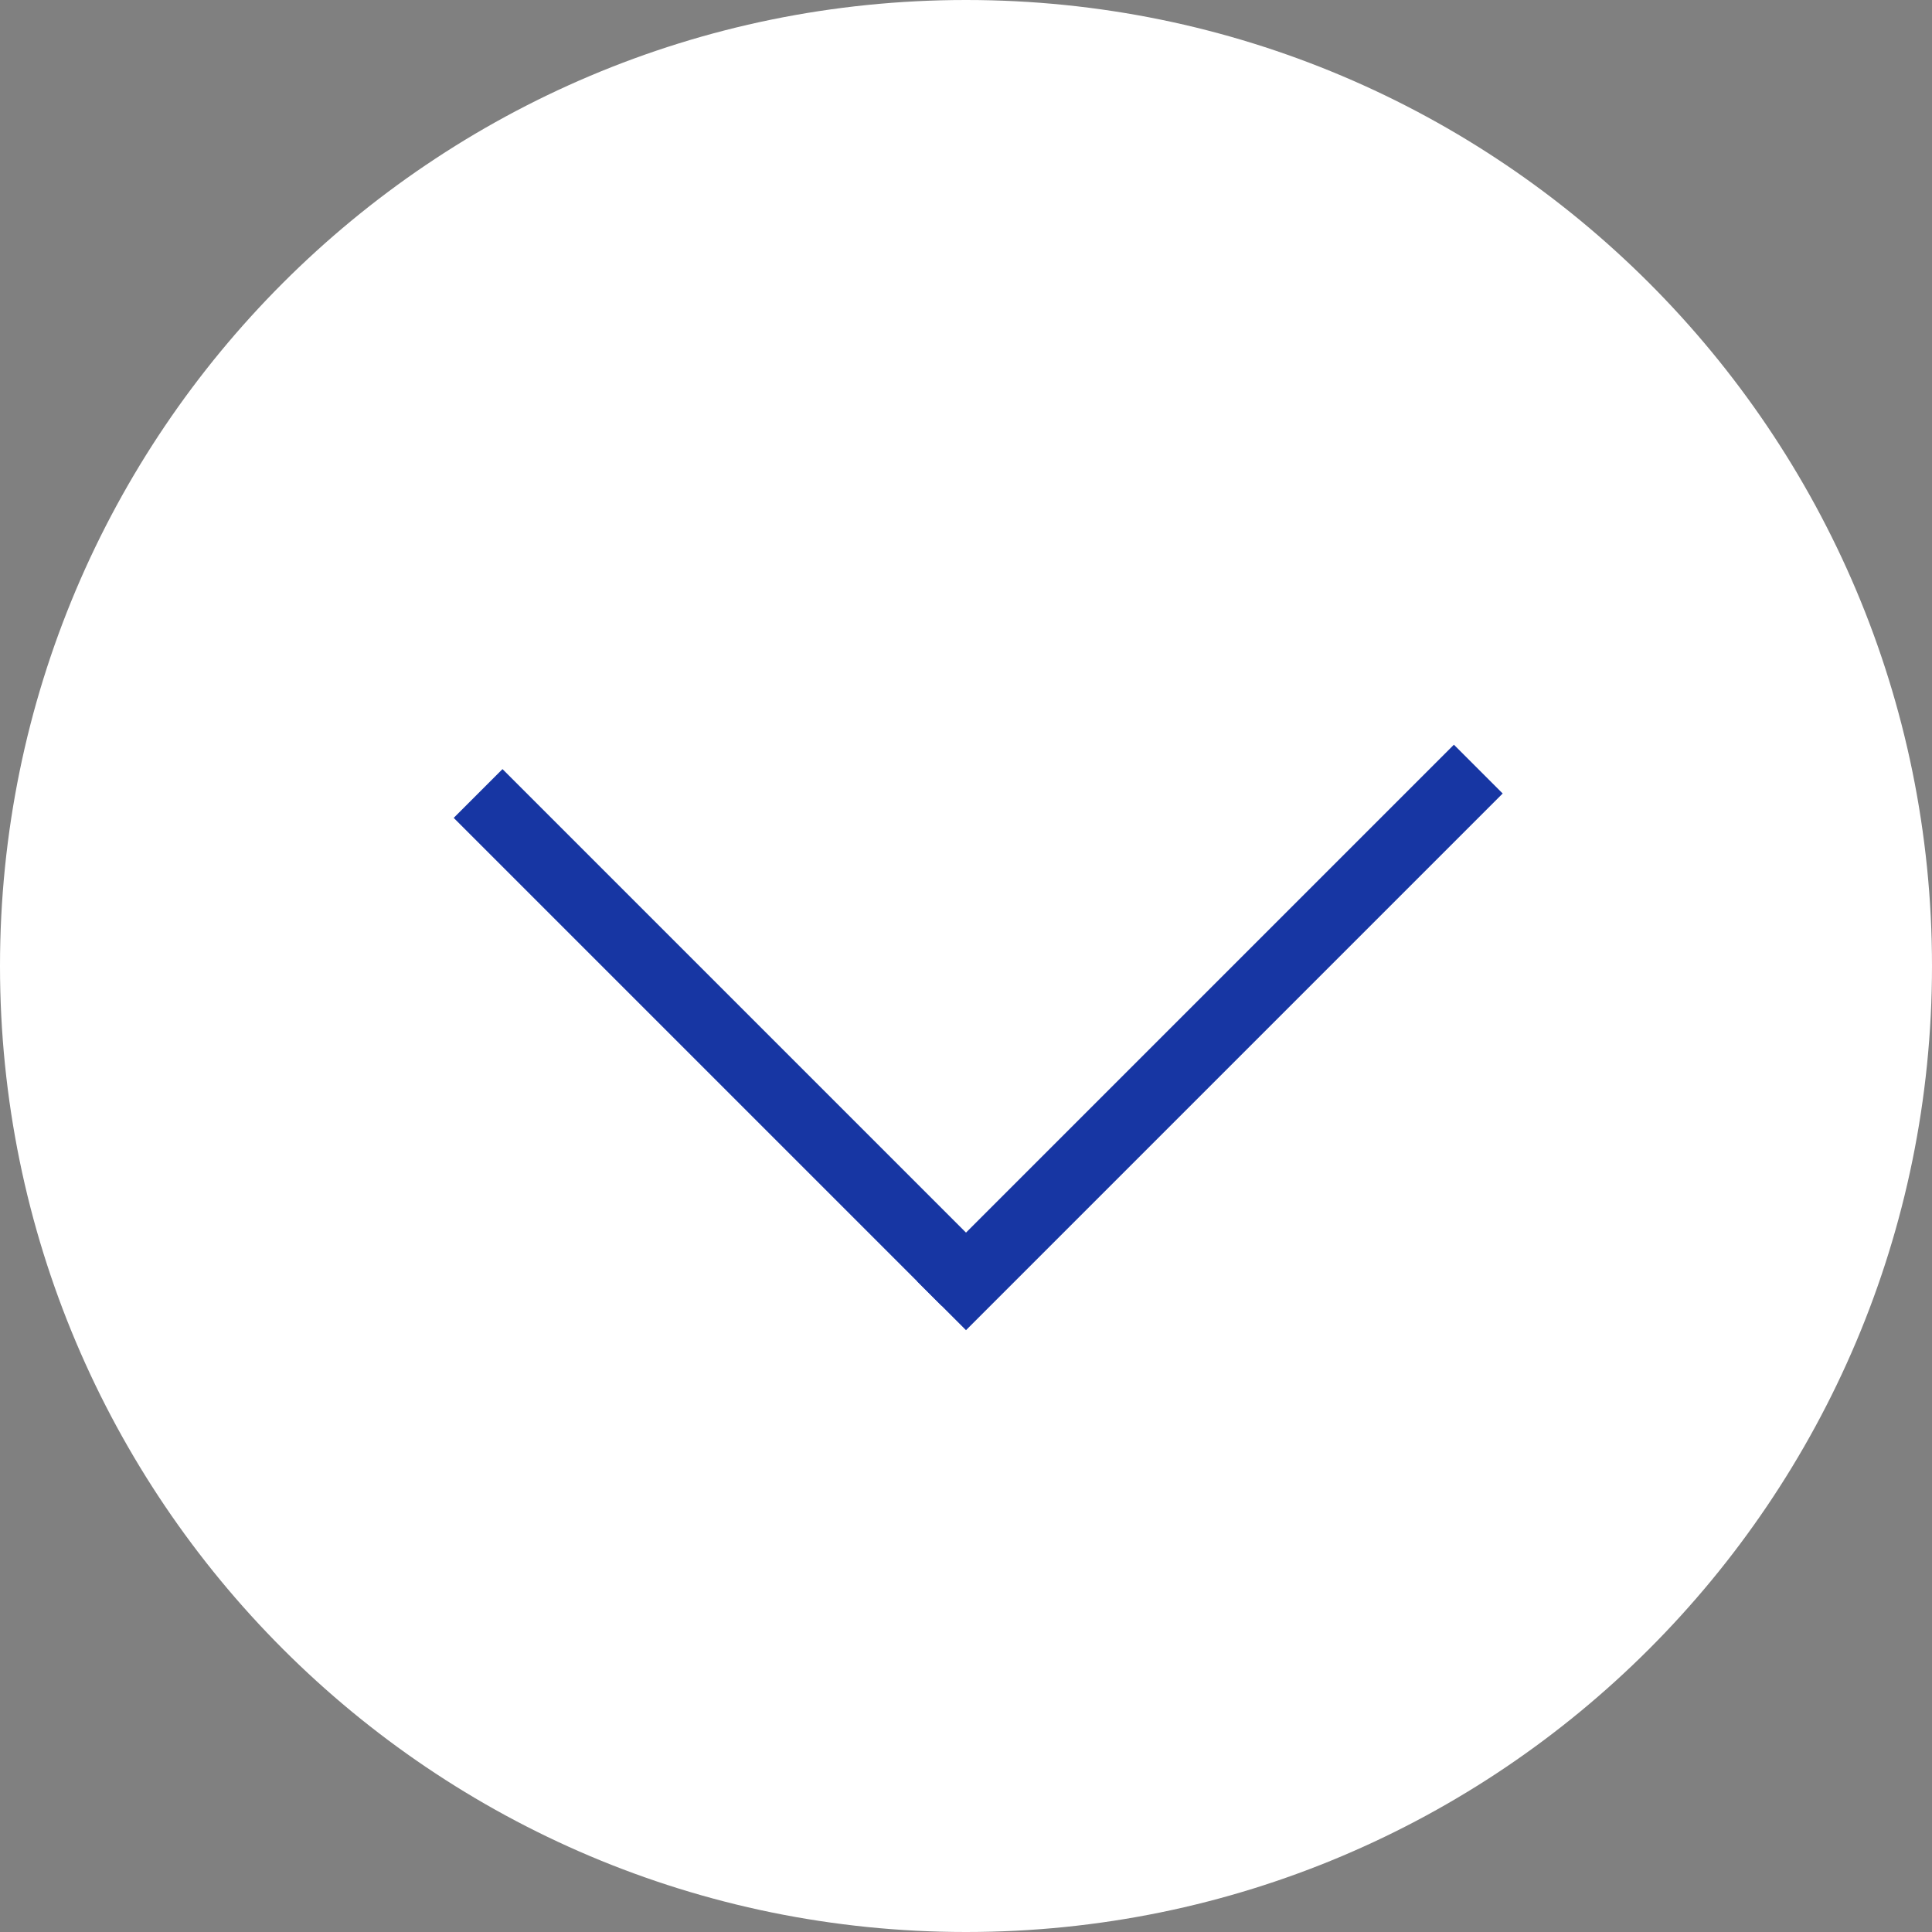
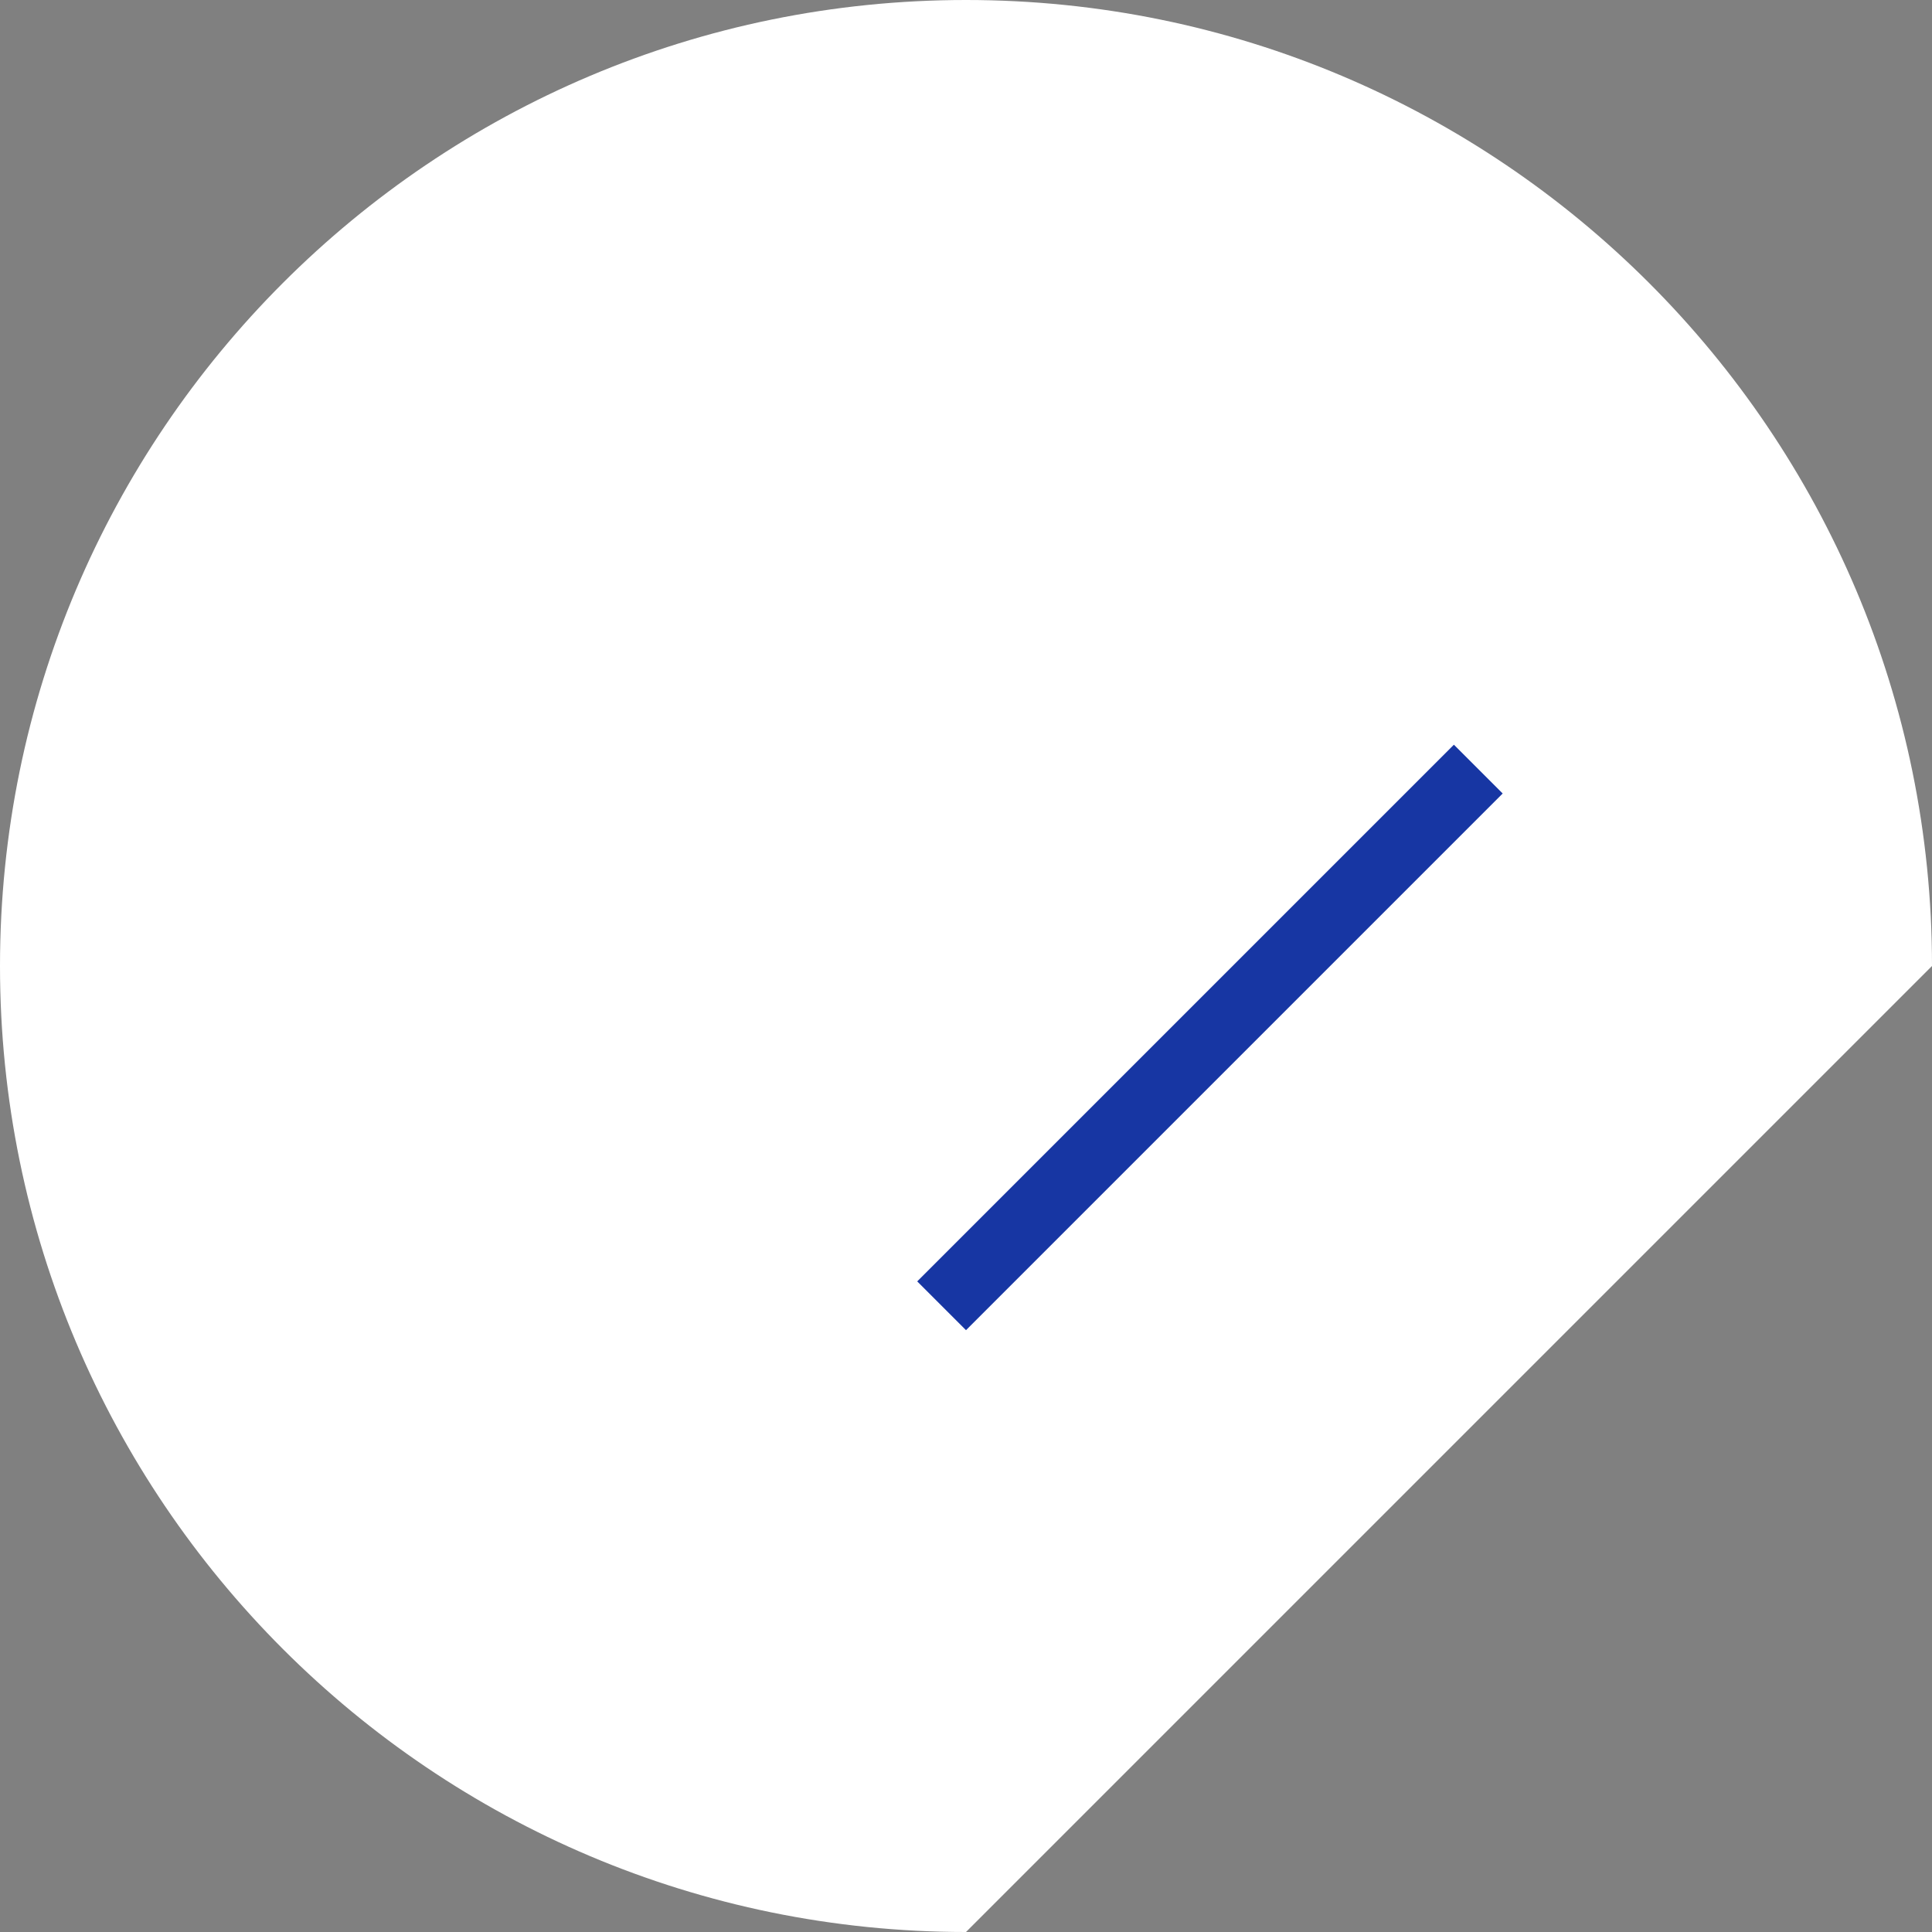
<svg xmlns="http://www.w3.org/2000/svg" width="56" height="56" viewBox="0 0 56 56" fill="none">
  <rect x="0" y="0" width="56" height="56" fill="#808080" stroke="none" />
-   <path d="M56 28C56 12.536 43.464 0 28 0C12.536 0 0 12.536 0 28C0 43.464 12.536 56 28 56C43.464 56 56 43.464 56 28Z" fill="white" />
-   <path d="M13.858 23L28 37.142" stroke="#1736A3" stroke-width="2" />
+   <path d="M56 28C56 12.536 43.464 0 28 0C12.536 0 0 12.536 0 28C0 43.464 12.536 56 28 56Z" fill="white" />
  <path d="M42.849 22.293L27.293 37.849" stroke="#1736A3" stroke-width="2" />
</svg>